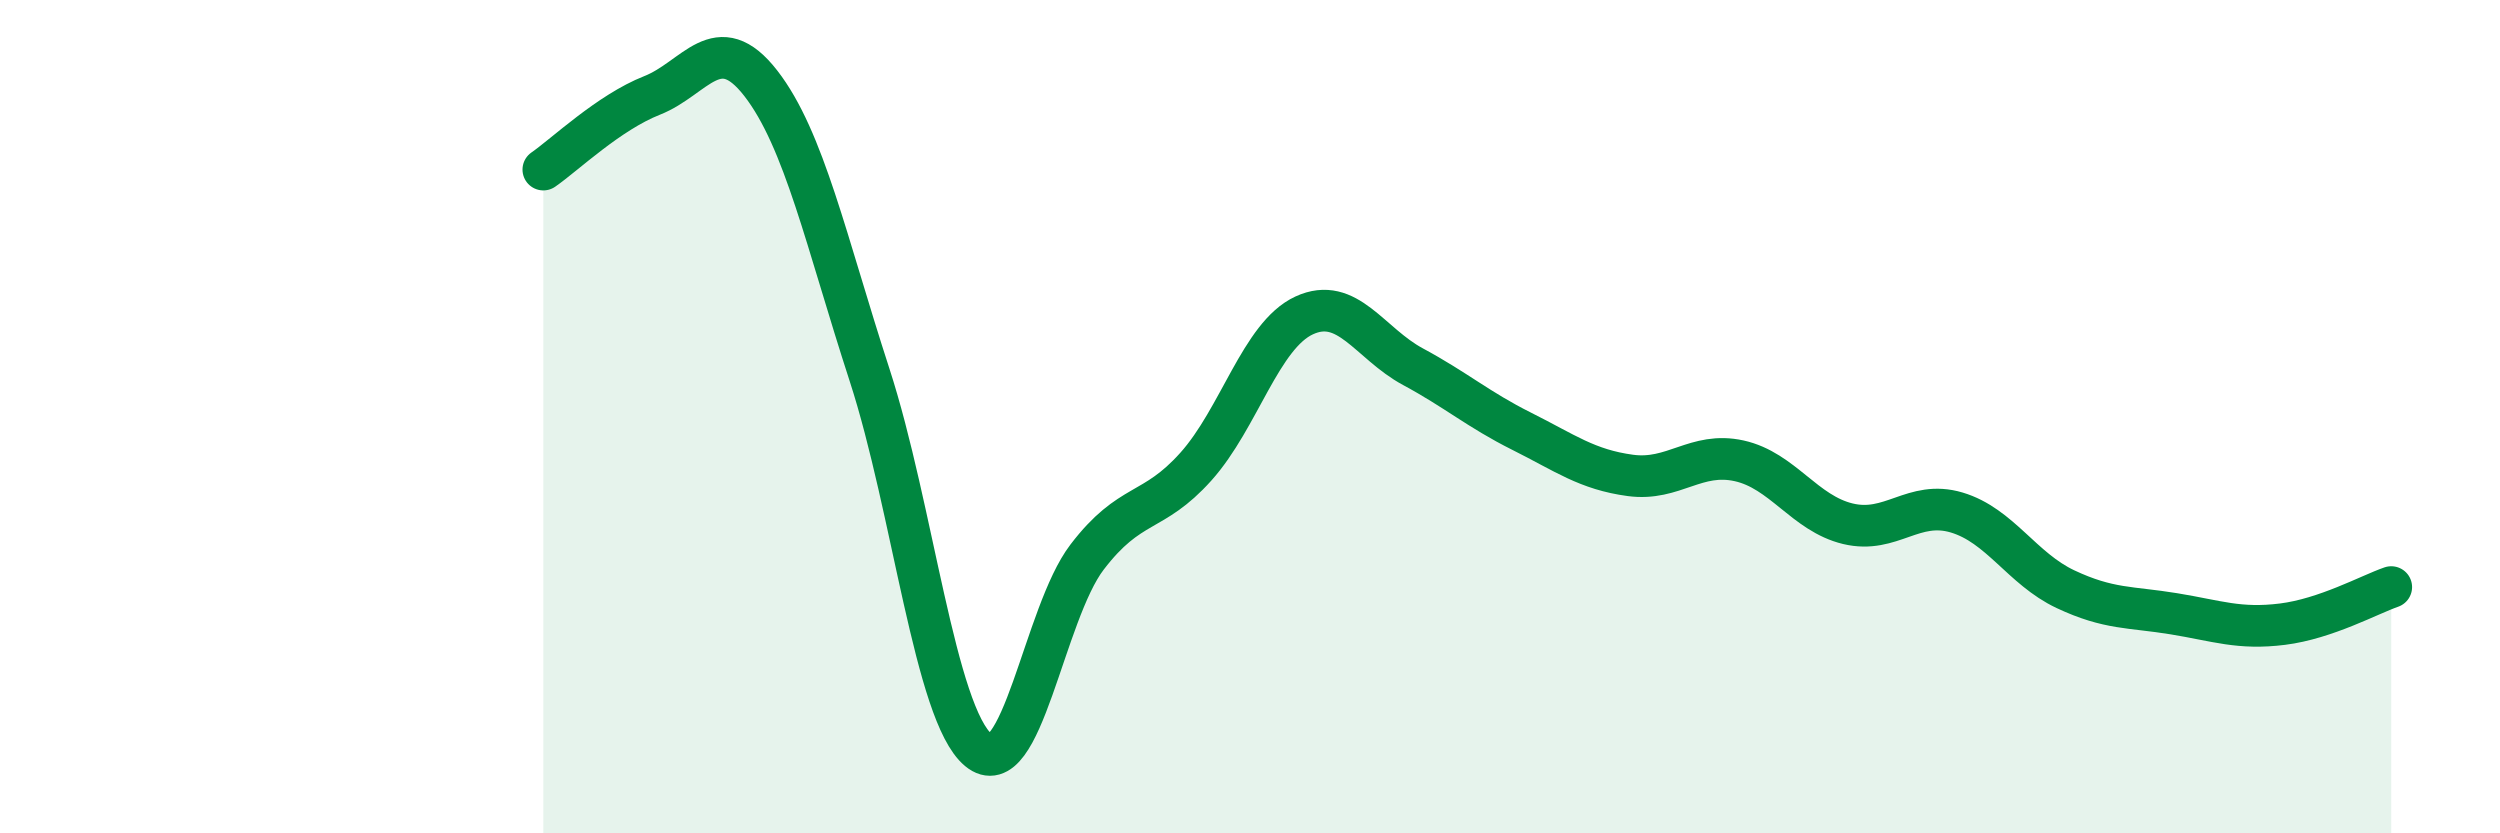
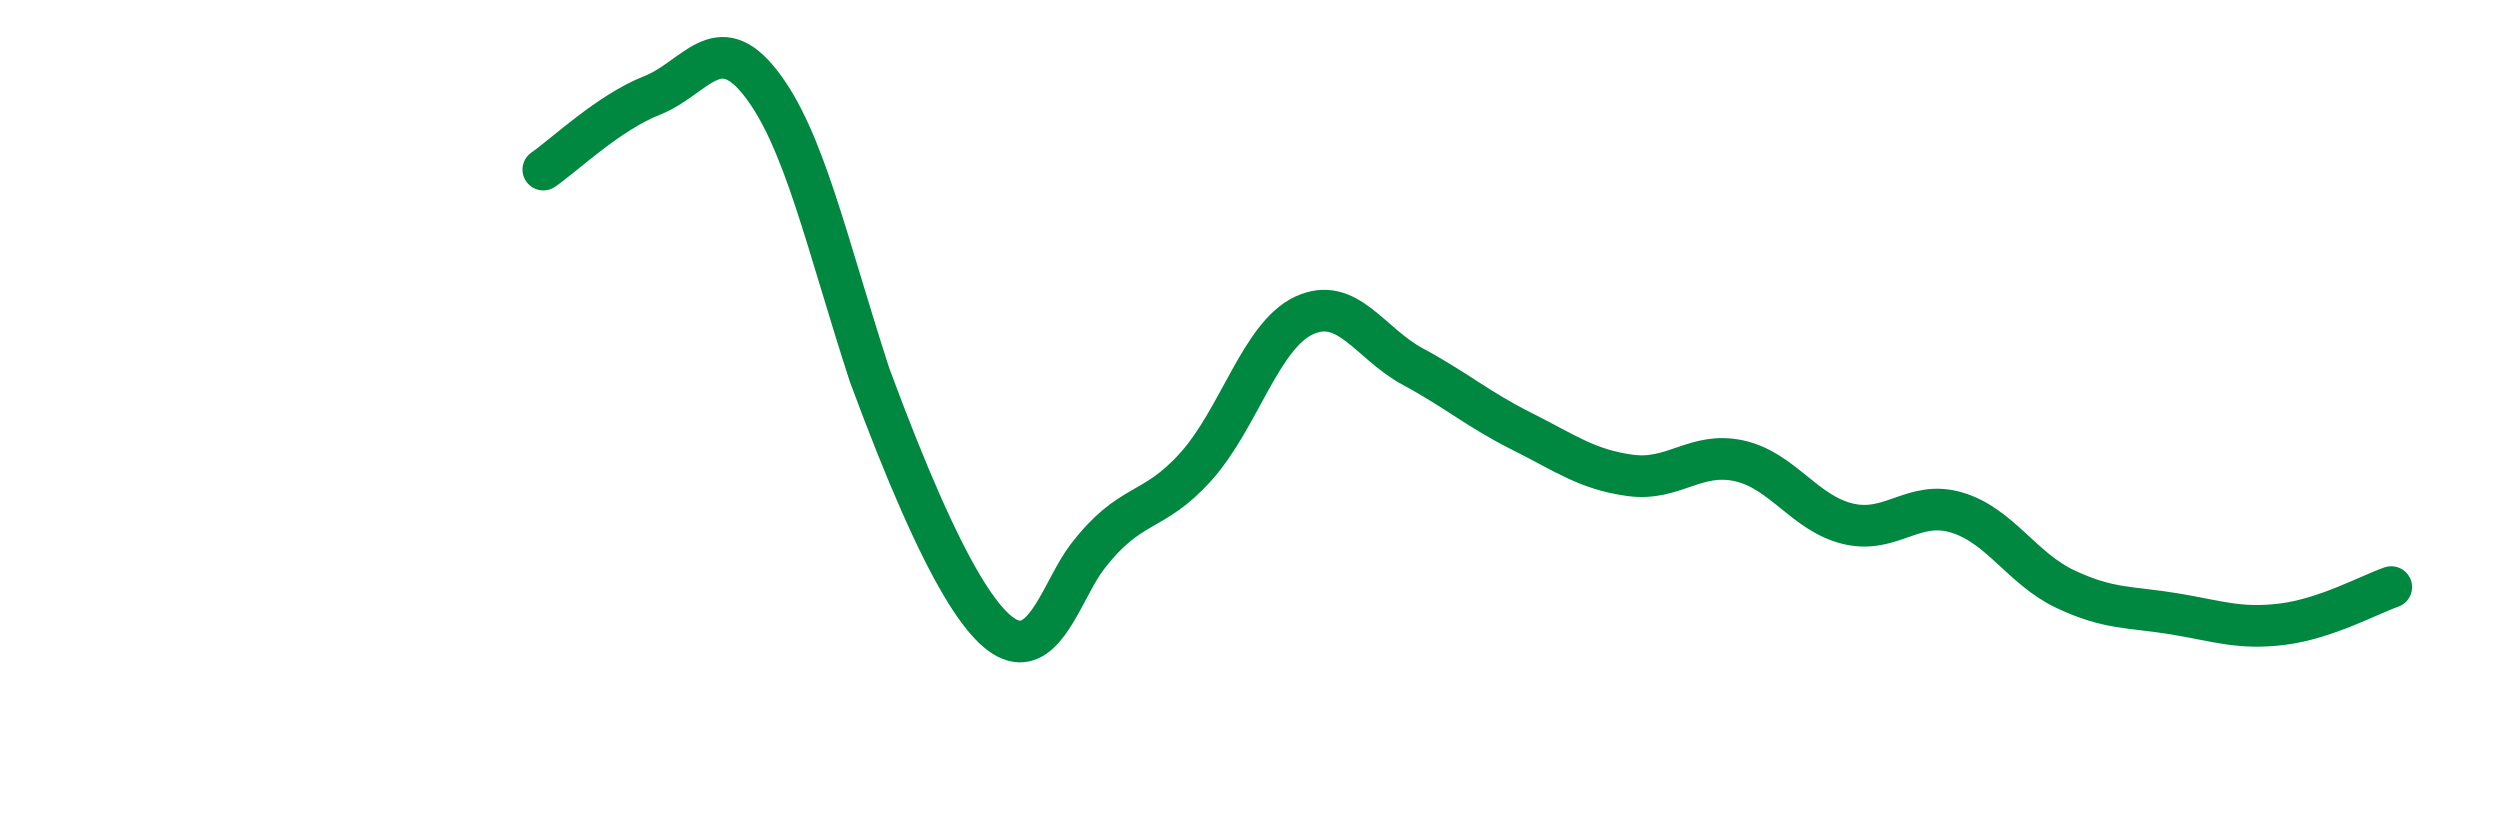
<svg xmlns="http://www.w3.org/2000/svg" width="60" height="20" viewBox="0 0 60 20">
-   <path d="M 13.04,4.07 C 13.56,3.71 14.61,2.7 15.65,2.29 C 16.69,1.88 17.22,0.66 18.26,2 C 19.3,3.34 19.83,5.8 20.87,9 C 21.91,12.2 22.44,17.13 23.48,18 C 24.52,18.87 25.05,14.73 26.09,13.37 C 27.13,12.01 27.66,12.36 28.7,11.2 C 29.74,10.04 30.26,8.05 31.3,7.57 C 32.34,7.09 32.87,8.24 33.91,8.8 C 34.95,9.36 35.48,9.83 36.52,10.35 C 37.56,10.87 38.09,11.27 39.13,11.41 C 40.17,11.55 40.7,10.83 41.74,11.06 C 42.78,11.29 43.31,12.32 44.35,12.57 C 45.39,12.82 45.92,11.99 46.96,12.3 C 48,12.61 48.53,13.65 49.57,14.14 C 50.61,14.63 51.13,14.56 52.17,14.73 C 53.21,14.9 53.74,15.11 54.78,14.98 C 55.82,14.85 56.87,14.27 57.39,14.09L57.39 20L13.04 20Z" fill="#008740" opacity="0.1" stroke-linecap="round" stroke-linejoin="round" />
-   <path d="M 13.04,4.07 C 13.56,3.71 14.61,2.7 15.65,2.29 C 16.69,1.88 17.22,0.66 18.26,2 C 19.3,3.34 19.83,5.8 20.87,9 C 21.91,12.2 22.44,17.13 23.48,18 C 24.52,18.87 25.05,14.73 26.09,13.37 C 27.13,12.01 27.66,12.36 28.7,11.2 C 29.74,10.04 30.26,8.05 31.3,7.57 C 32.34,7.09 32.87,8.24 33.91,8.8 C 34.95,9.36 35.48,9.83 36.52,10.35 C 37.56,10.87 38.09,11.27 39.13,11.41 C 40.17,11.55 40.7,10.83 41.74,11.06 C 42.78,11.29 43.31,12.32 44.35,12.57 C 45.39,12.82 45.92,11.99 46.96,12.3 C 48,12.61 48.53,13.65 49.57,14.14 C 50.61,14.63 51.13,14.56 52.17,14.73 C 53.21,14.9 53.74,15.11 54.78,14.98 C 55.82,14.85 56.87,14.27 57.39,14.09" stroke="#008740" stroke-width="1" fill="none" stroke-linecap="round" stroke-linejoin="round" />
+   <path d="M 13.04,4.07 C 13.56,3.71 14.61,2.7 15.65,2.29 C 16.69,1.88 17.22,0.66 18.26,2 C 19.3,3.34 19.83,5.8 20.87,9 C 24.52,18.87 25.05,14.73 26.09,13.37 C 27.13,12.01 27.66,12.36 28.7,11.2 C 29.74,10.04 30.26,8.05 31.3,7.57 C 32.34,7.09 32.87,8.24 33.91,8.8 C 34.95,9.36 35.48,9.83 36.52,10.35 C 37.56,10.87 38.09,11.27 39.13,11.41 C 40.17,11.55 40.7,10.83 41.74,11.06 C 42.78,11.29 43.31,12.32 44.35,12.57 C 45.39,12.82 45.92,11.99 46.96,12.3 C 48,12.61 48.53,13.65 49.57,14.14 C 50.61,14.63 51.13,14.56 52.17,14.73 C 53.21,14.9 53.74,15.11 54.78,14.98 C 55.82,14.85 56.87,14.27 57.39,14.09" stroke="#008740" stroke-width="1" fill="none" stroke-linecap="round" stroke-linejoin="round" />
</svg>